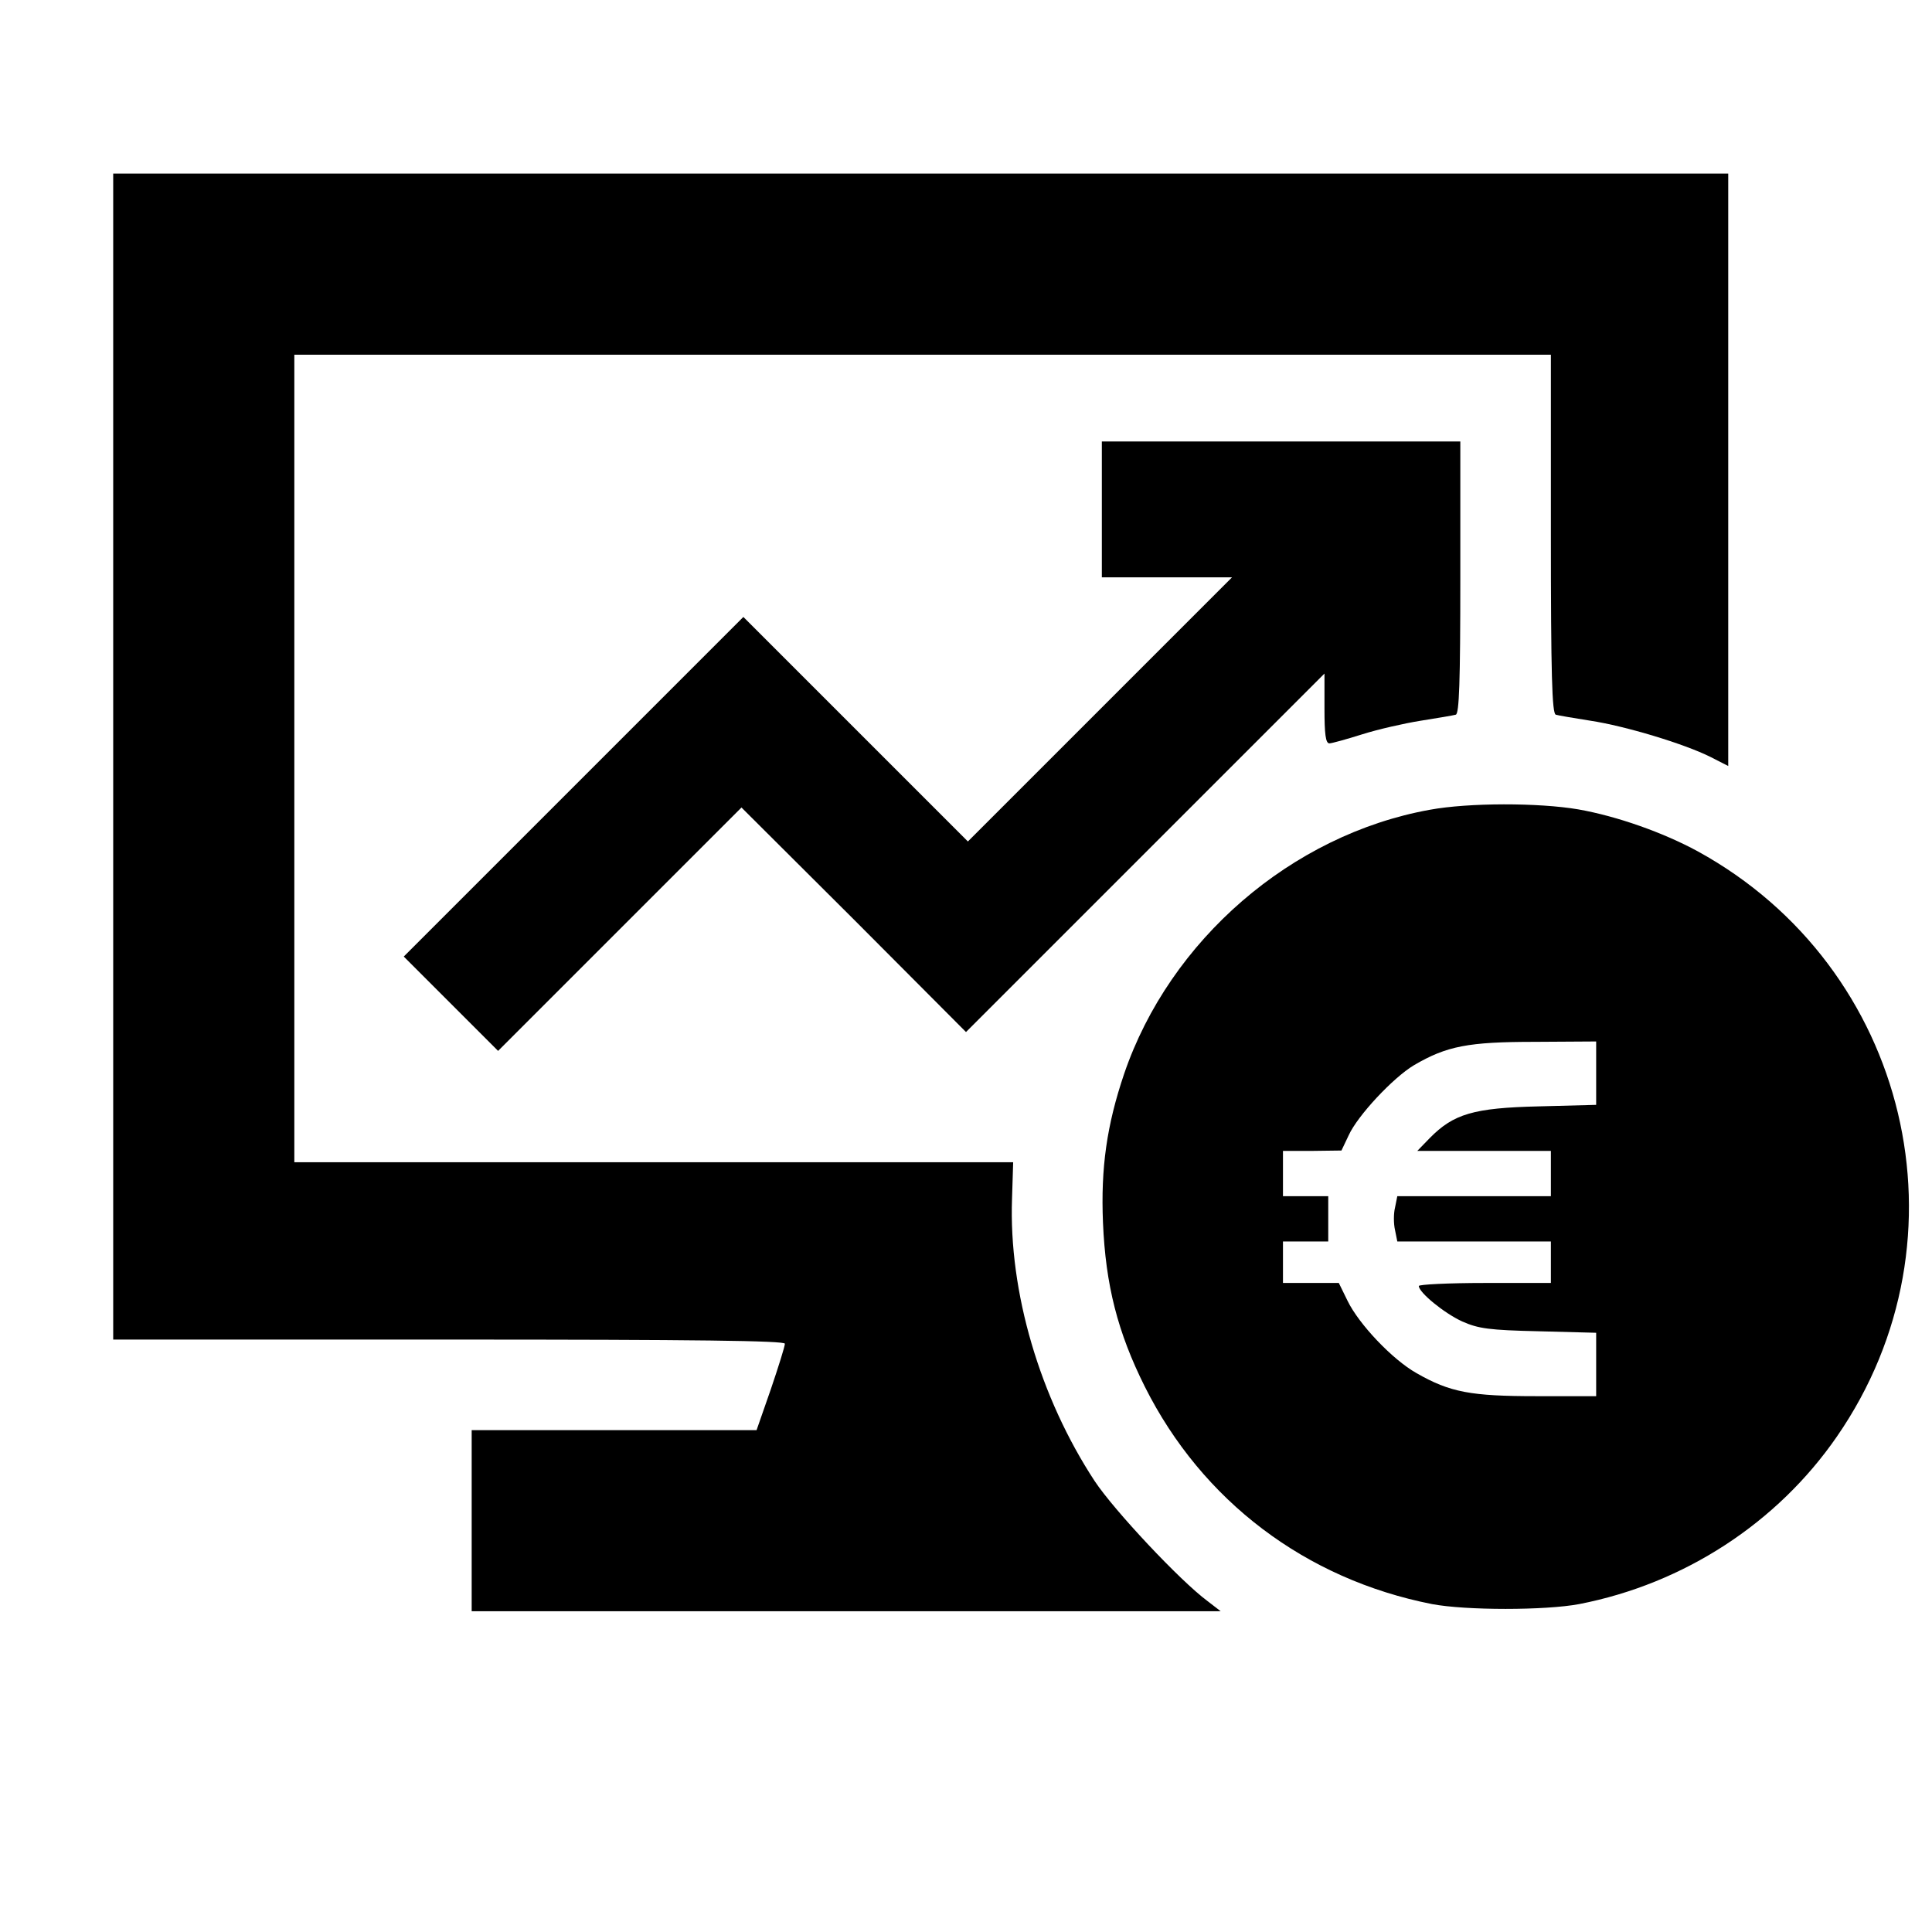
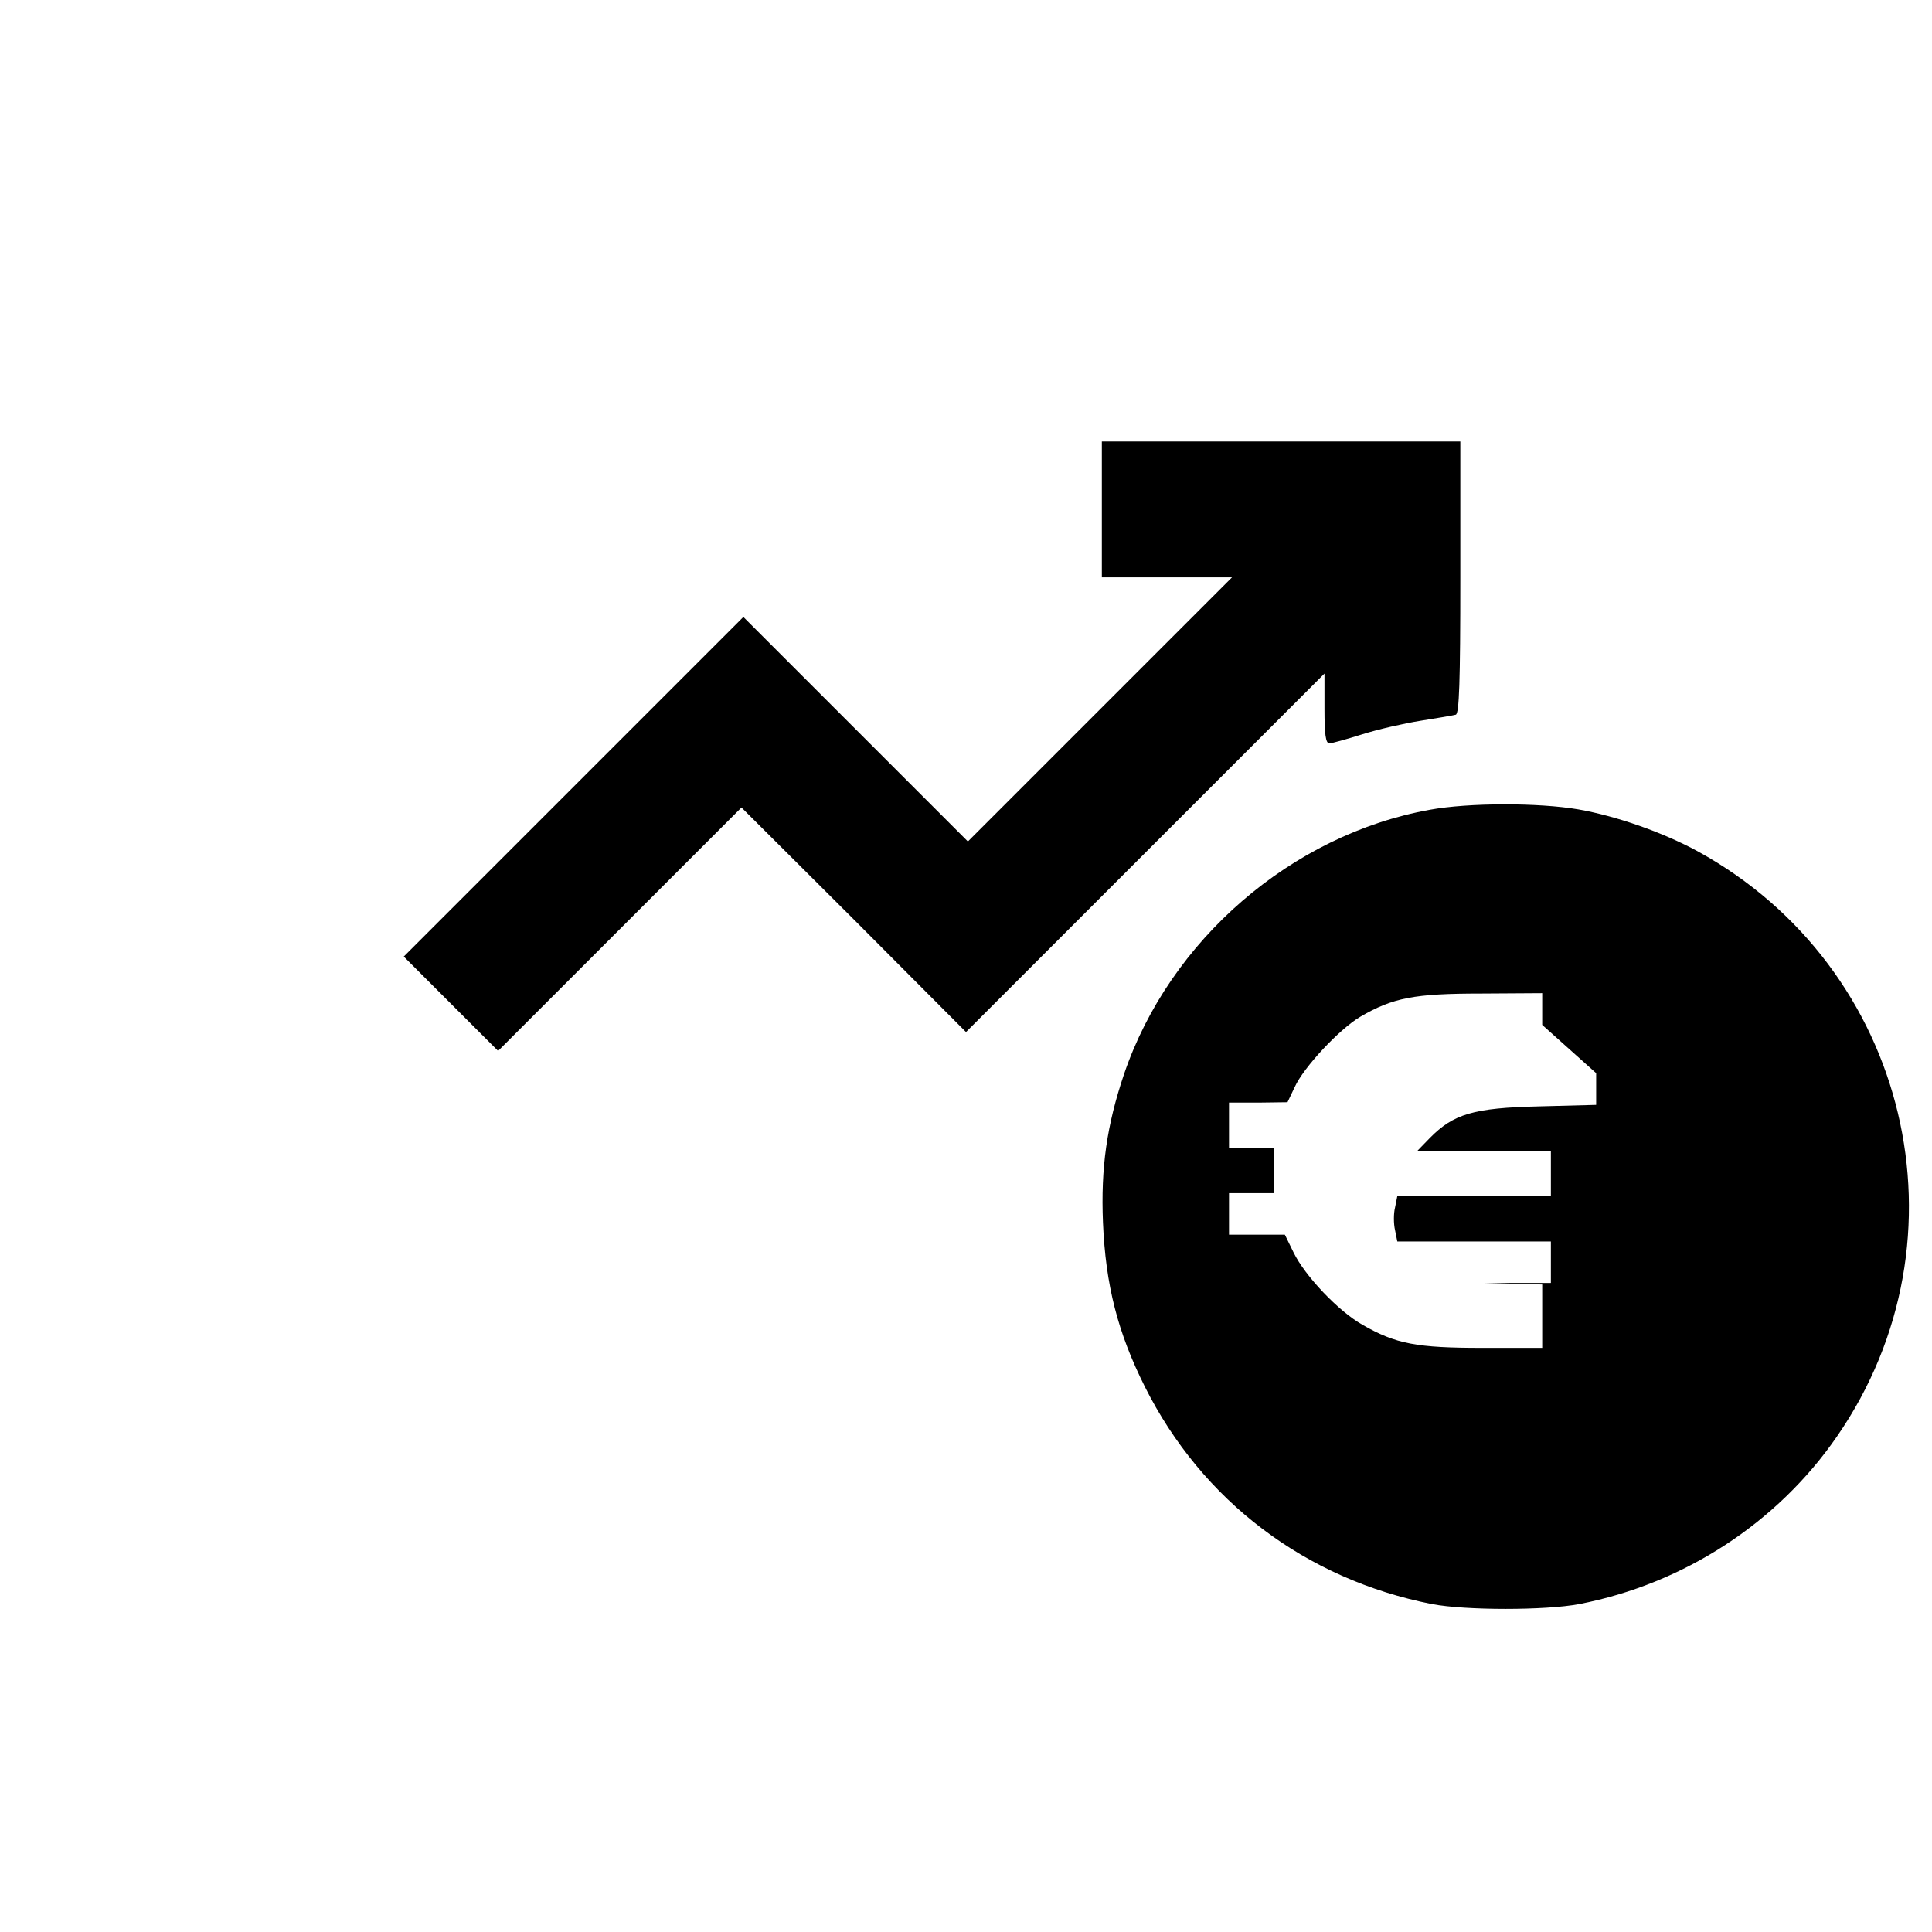
<svg xmlns="http://www.w3.org/2000/svg" version="1.0" width="512pt" height="512pt" viewBox="0 0 512 512" preserveAspectRatio="xMidYMid meet">
  <g transform="translate(0,512) scale(0.1,-0.1)" fill="#000000" stroke="none">
-     <path d="M300 3115 l0 -1545 890 0 c657 0 890 -3 890 -11 0 -7 -17 -61 -37 -120 l-38 -109 -377 0 -378 0 0 -240 0 -240 993 0 992 0 -35 27 c-73 54 -248 241 -299 318 -145 221 -228 501 -219 749 l3 96 -952 0 -953 0 0 1070 0 1070 1665 0 1665 0 0 -475 c0 -372 3 -476 13 -479 6 -2 48 -9 92 -16 92 -14 248 -61 318 -96 l47 -24 0 785 0 785 -2140 0 -2140 0 0 -1545z" />
    <path d="M2920 3770 l0 -180 172 0 173 0 -350 -350 -350 -350 -297 297 -298 298 -450 -450 -450 -450 125 -125 125 -125 323 323 322 322 298 -297 297 -298 475 475 475 475 0 -93 c0 -67 3 -92 13 -92 6 0 46 11 87 24 41 13 111 29 155 36 44 7 86 14 93 16 9 3 12 84 12 364 l0 360 -475 0 -475 0 0 -180z" />
-     <path d="M3789 2974 c-366 -66 -689 -345 -810 -700 -46 -136 -62 -249 -56 -394 7 -166 39 -291 111 -435 152 -303 426 -510 761 -576 90 -17 300 -17 390 0 278 54 525 215 683 444 363 525 191 1244 -369 1551 -92 50 -214 93 -316 111 -105 18 -291 18 -394 -1z m441 -698 l0 -84 -152 -4 c-173 -4 -226 -20 -289 -84 l-33 -34 177 0 177 0 0 -60 0 -60 -204 0 -203 0 -6 -30 c-4 -16 -4 -43 0 -60 l6 -30 203 0 204 0 0 -55 0 -55 -175 0 c-96 0 -175 -4 -175 -8 0 -17 67 -72 115 -94 43 -19 71 -23 203 -26 l152 -4 0 -84 0 -84 -158 0 c-174 0 -229 10 -318 61 -64 36 -153 130 -183 192 l-23 47 -74 0 -74 0 0 55 0 55 60 0 60 0 0 60 0 60 -60 0 -60 0 0 60 0 60 78 0 77 1 19 40 c24 53 118 153 173 186 87 51 144 62 321 62 l162 1 0 -84z" />
+     <path d="M3789 2974 c-366 -66 -689 -345 -810 -700 -46 -136 -62 -249 -56 -394 7 -166 39 -291 111 -435 152 -303 426 -510 761 -576 90 -17 300 -17 390 0 278 54 525 215 683 444 363 525 191 1244 -369 1551 -92 50 -214 93 -316 111 -105 18 -291 18 -394 -1z m441 -698 l0 -84 -152 -4 c-173 -4 -226 -20 -289 -84 l-33 -34 177 0 177 0 0 -60 0 -60 -204 0 -203 0 -6 -30 c-4 -16 -4 -43 0 -60 l6 -30 203 0 204 0 0 -55 0 -55 -175 0 l152 -4 0 -84 0 -84 -158 0 c-174 0 -229 10 -318 61 -64 36 -153 130 -183 192 l-23 47 -74 0 -74 0 0 55 0 55 60 0 60 0 0 60 0 60 -60 0 -60 0 0 60 0 60 78 0 77 1 19 40 c24 53 118 153 173 186 87 51 144 62 321 62 l162 1 0 -84z" />
  </g>
</svg>